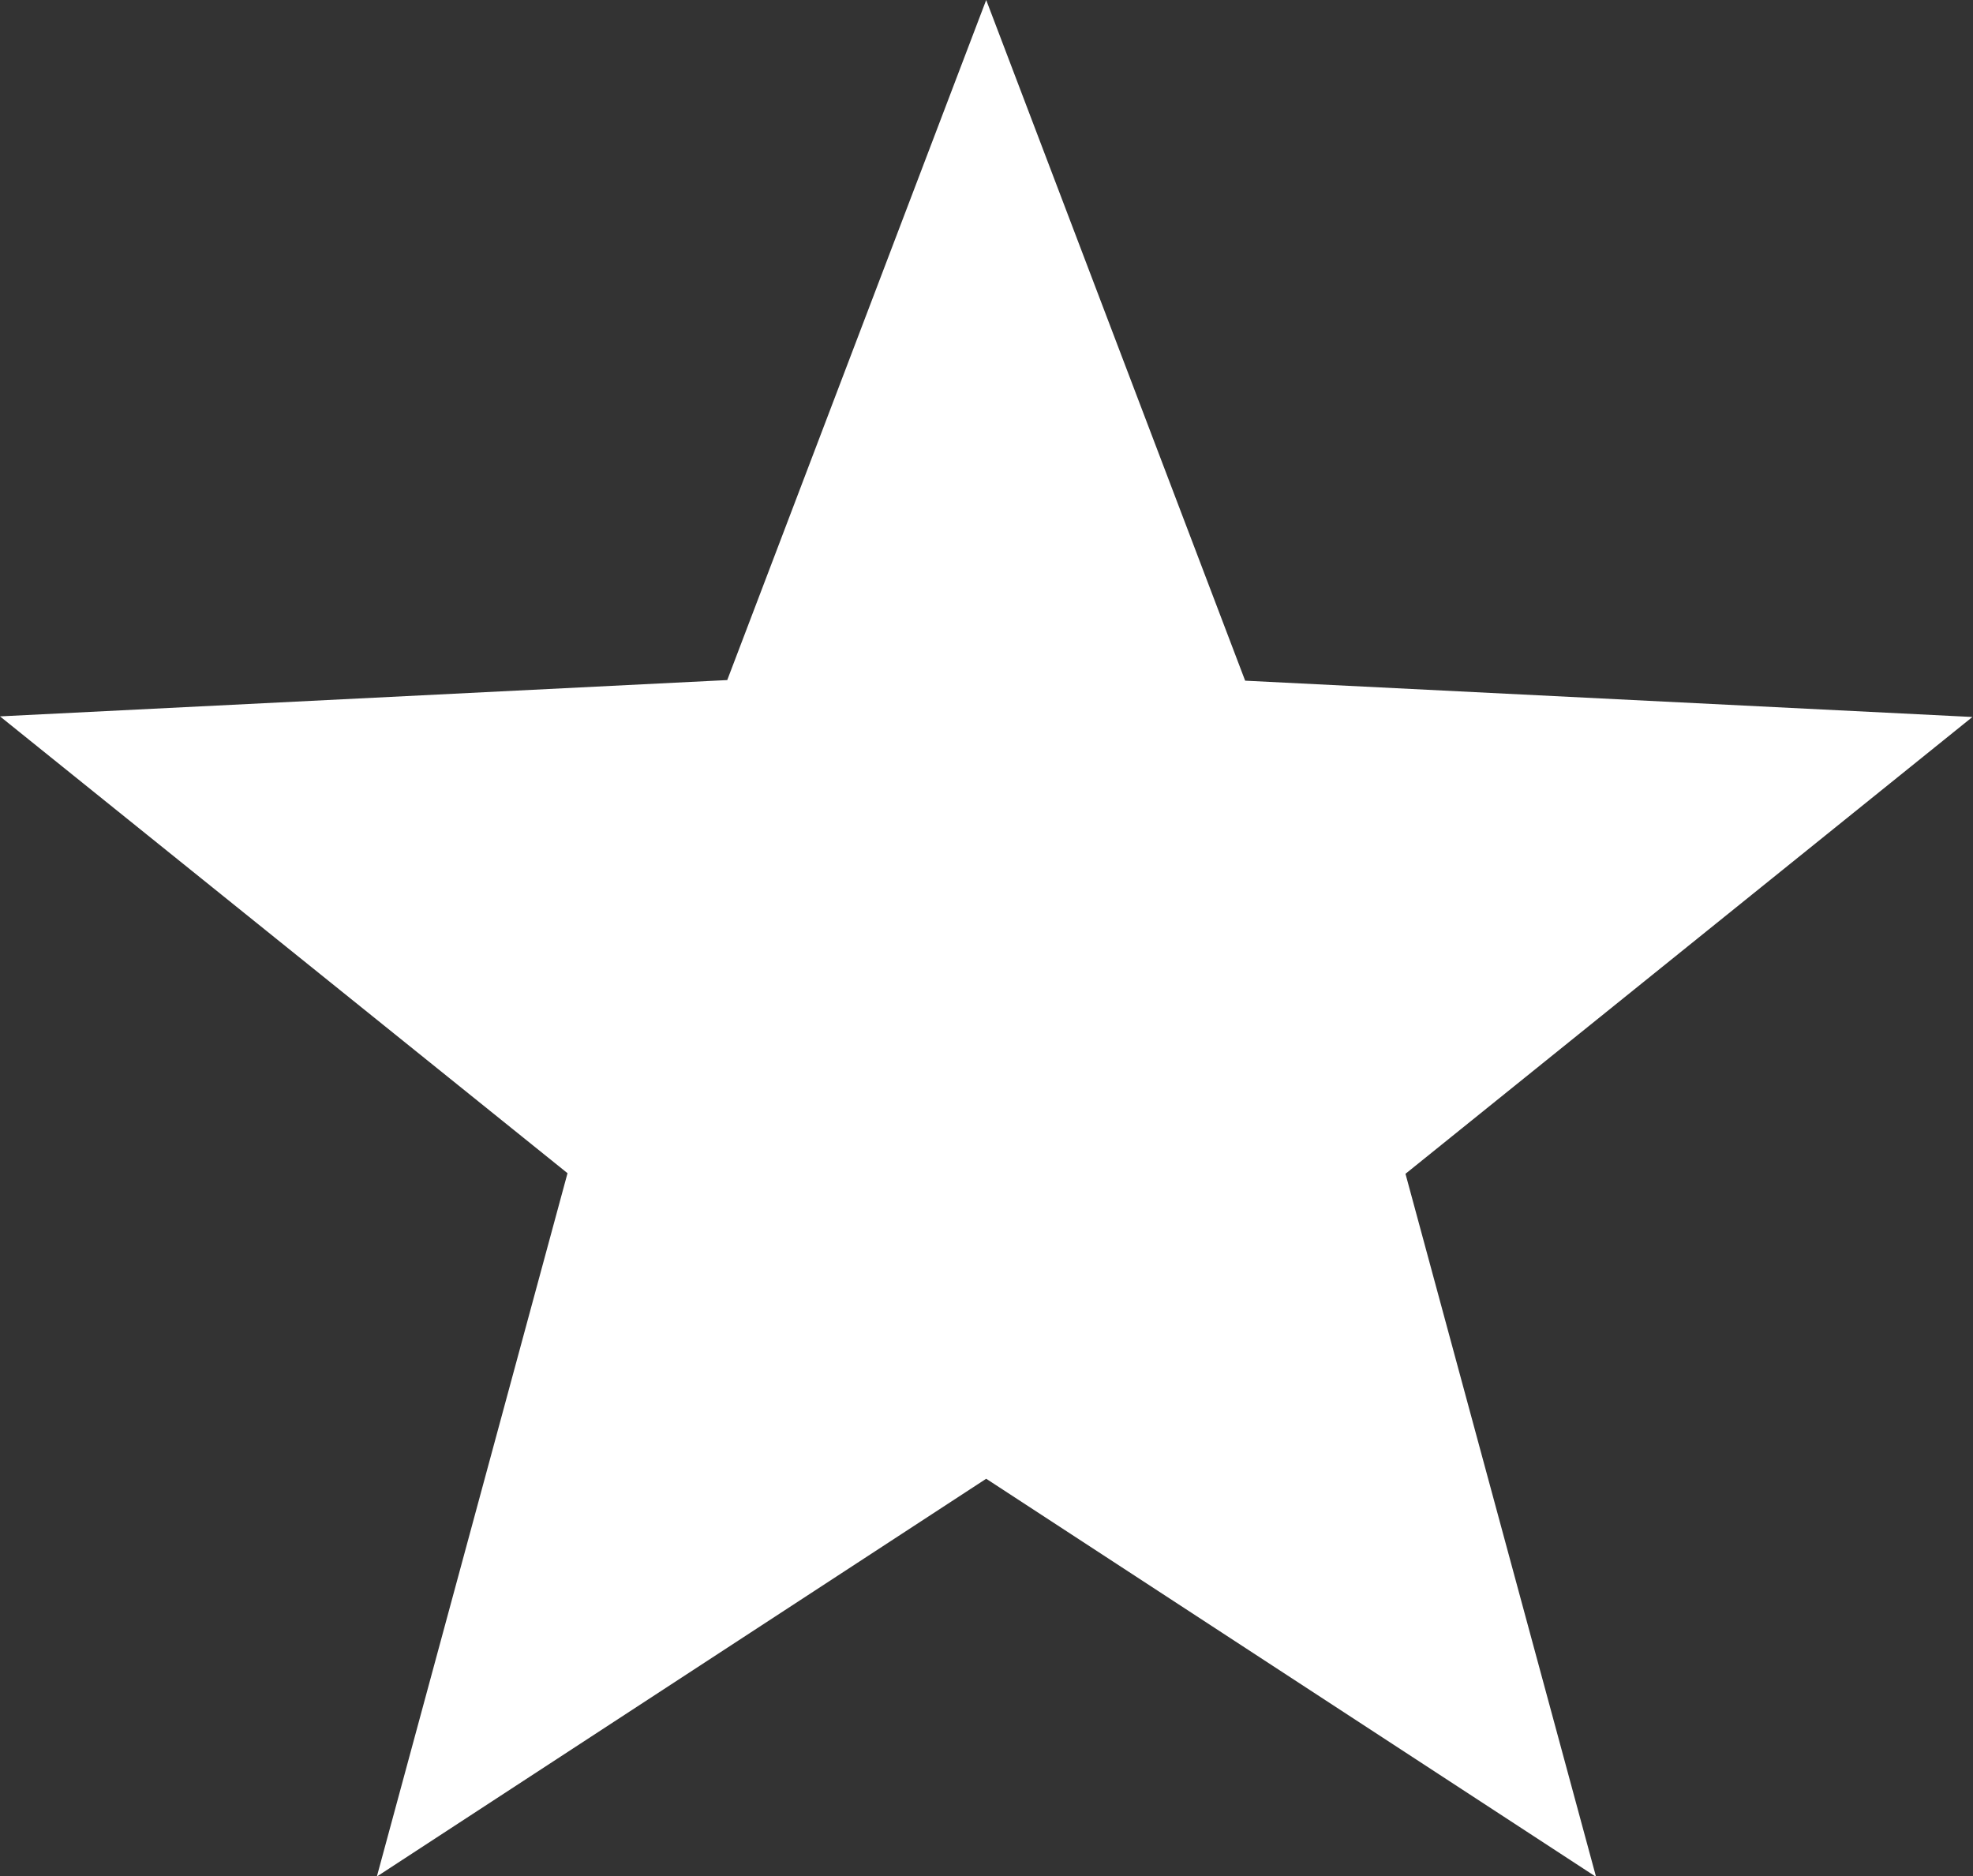
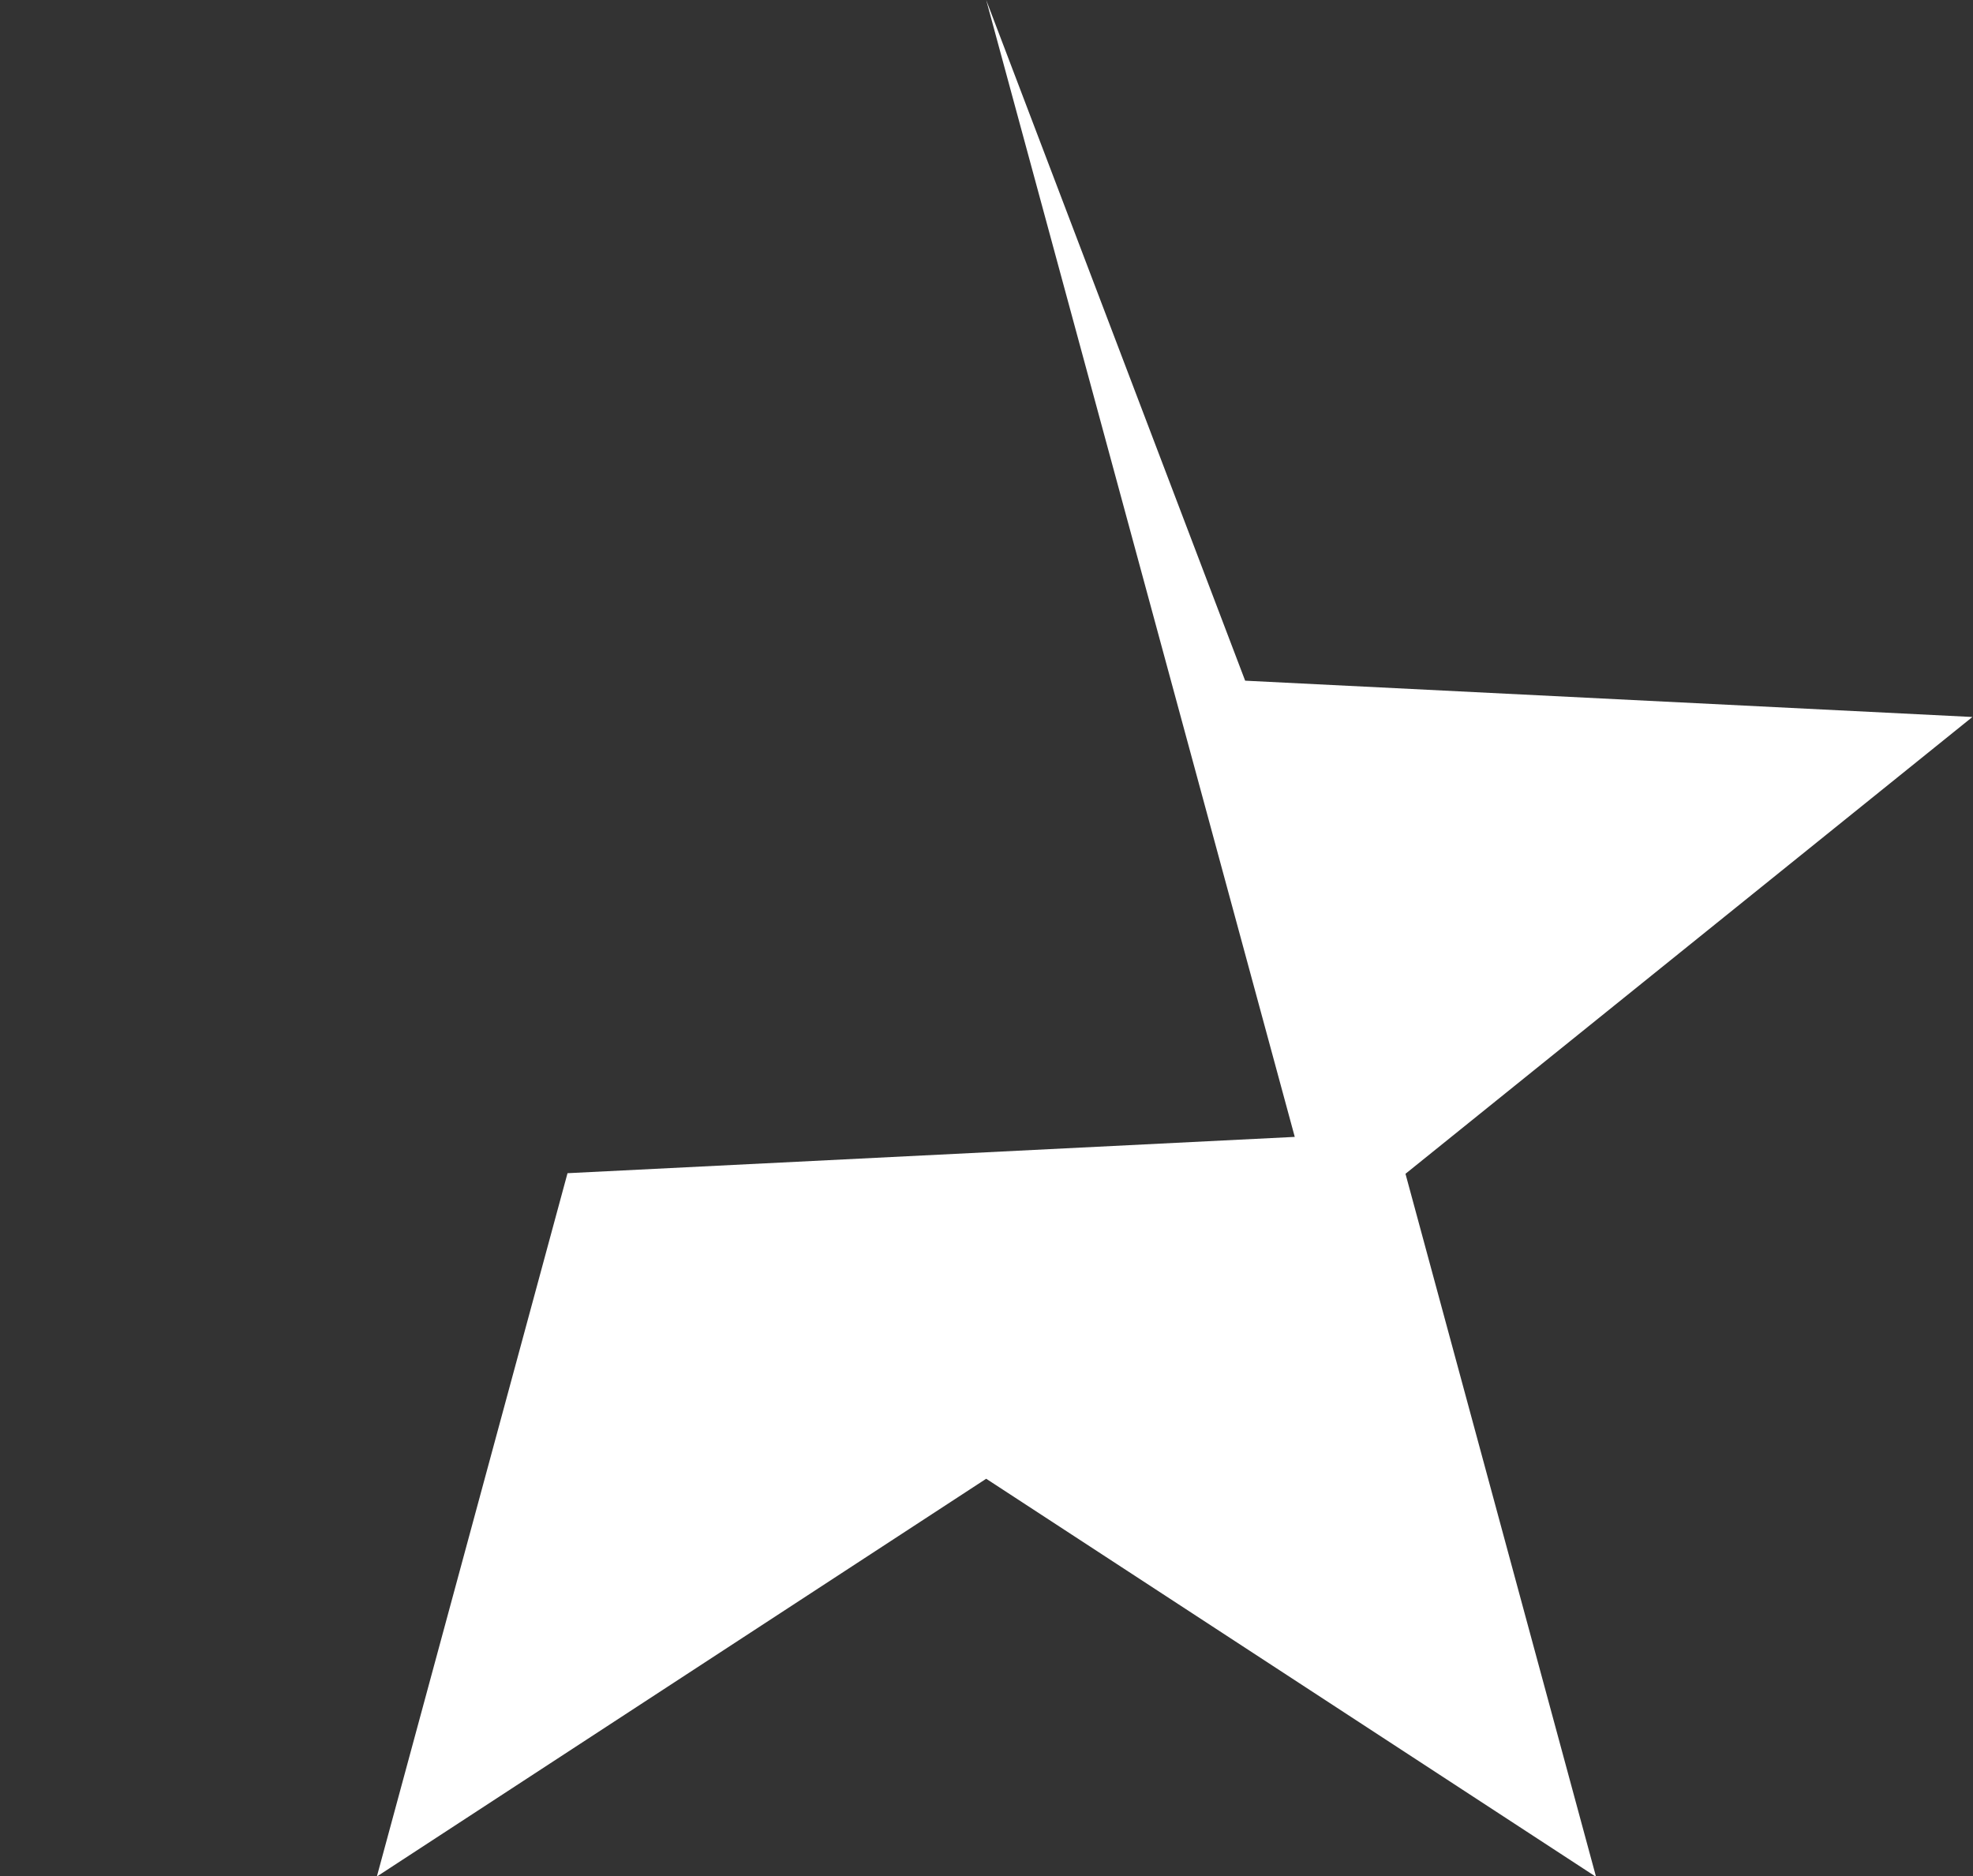
<svg xmlns="http://www.w3.org/2000/svg" id="Ebene_2" viewBox="0 0 32.61 31.01">
  <rect x="0" y="0" width="32.61" height="31.01" fill="#333333" stroke="none" />
  <defs>
    <style>.cls-1{fill:#fff;}</style>
  </defs>
  <g id="Bewertungen">
-     <path class="cls-1" d="m6.23,31.01l3.15-11.62L0,11.84l12.02-.6L16.3,0l4.28,11.25,12.02.6-9.37,7.55,3.15,11.62-10.08-6.58-10.08,6.58Z" />
+     <path class="cls-1" d="m6.23,31.01l3.15-11.62l12.02-.6L16.3,0l4.28,11.25,12.02.6-9.37,7.55,3.15,11.62-10.08-6.58-10.08,6.58Z" />
  </g>
</svg>